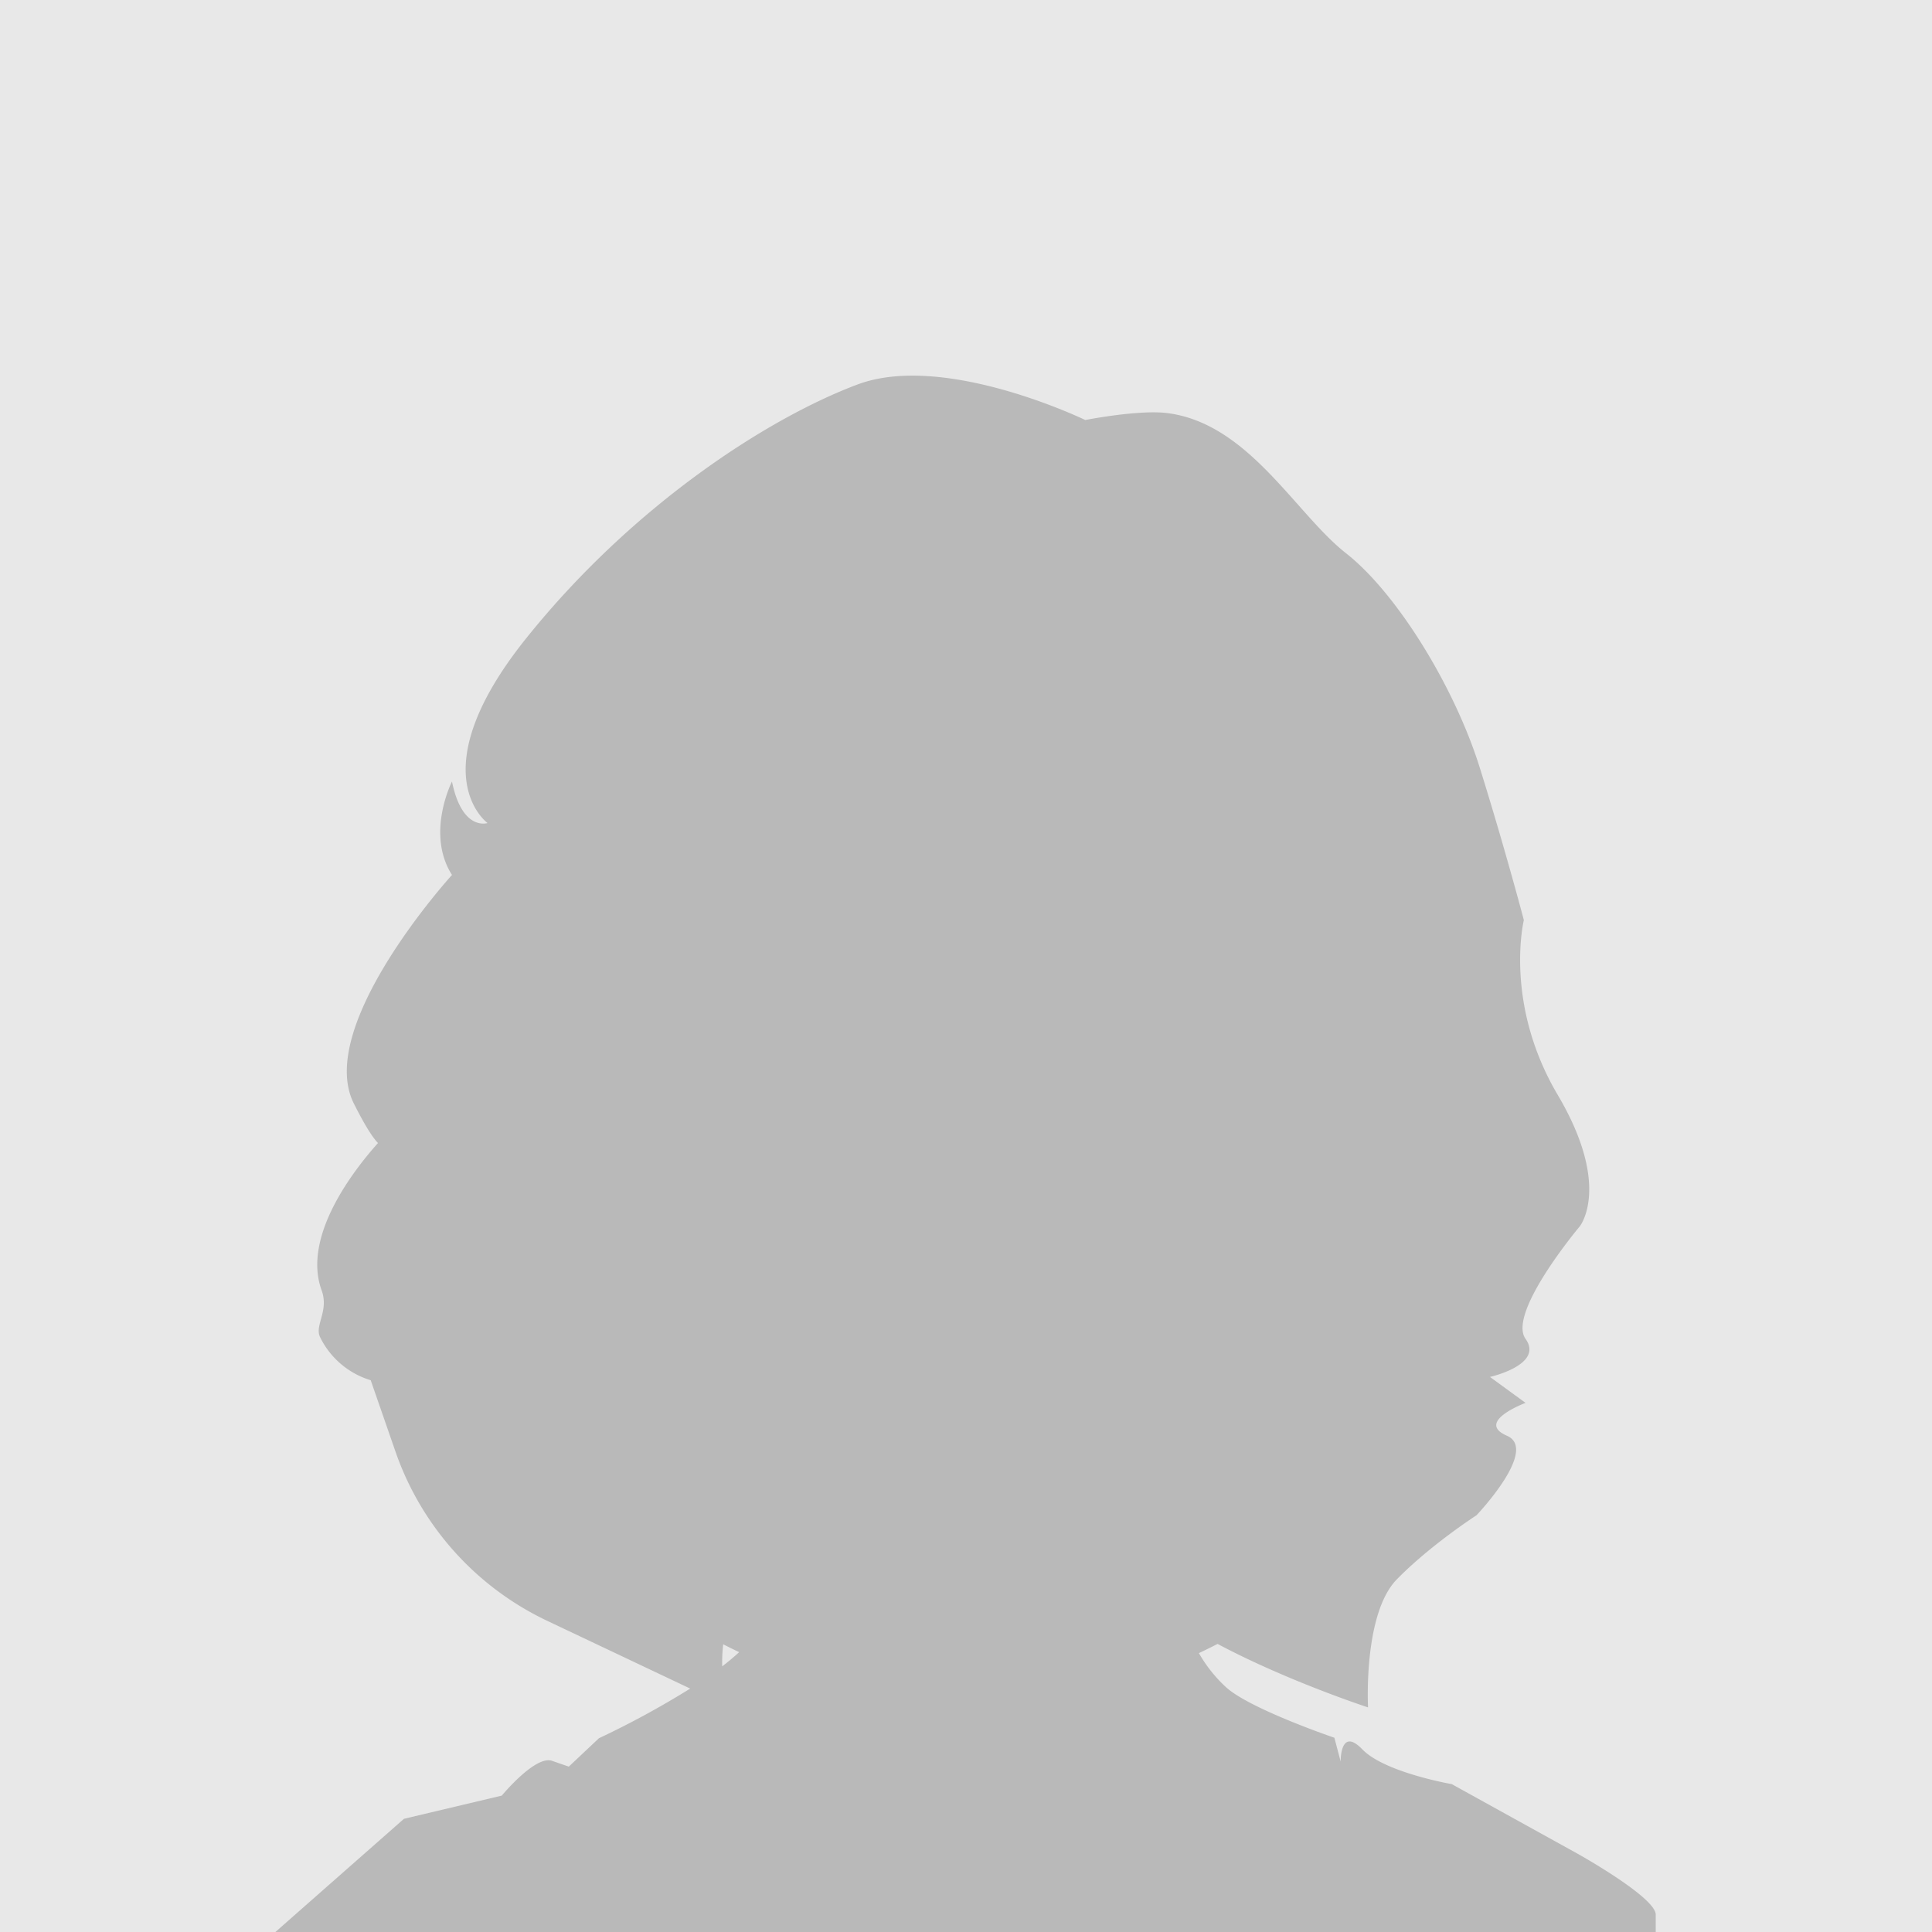
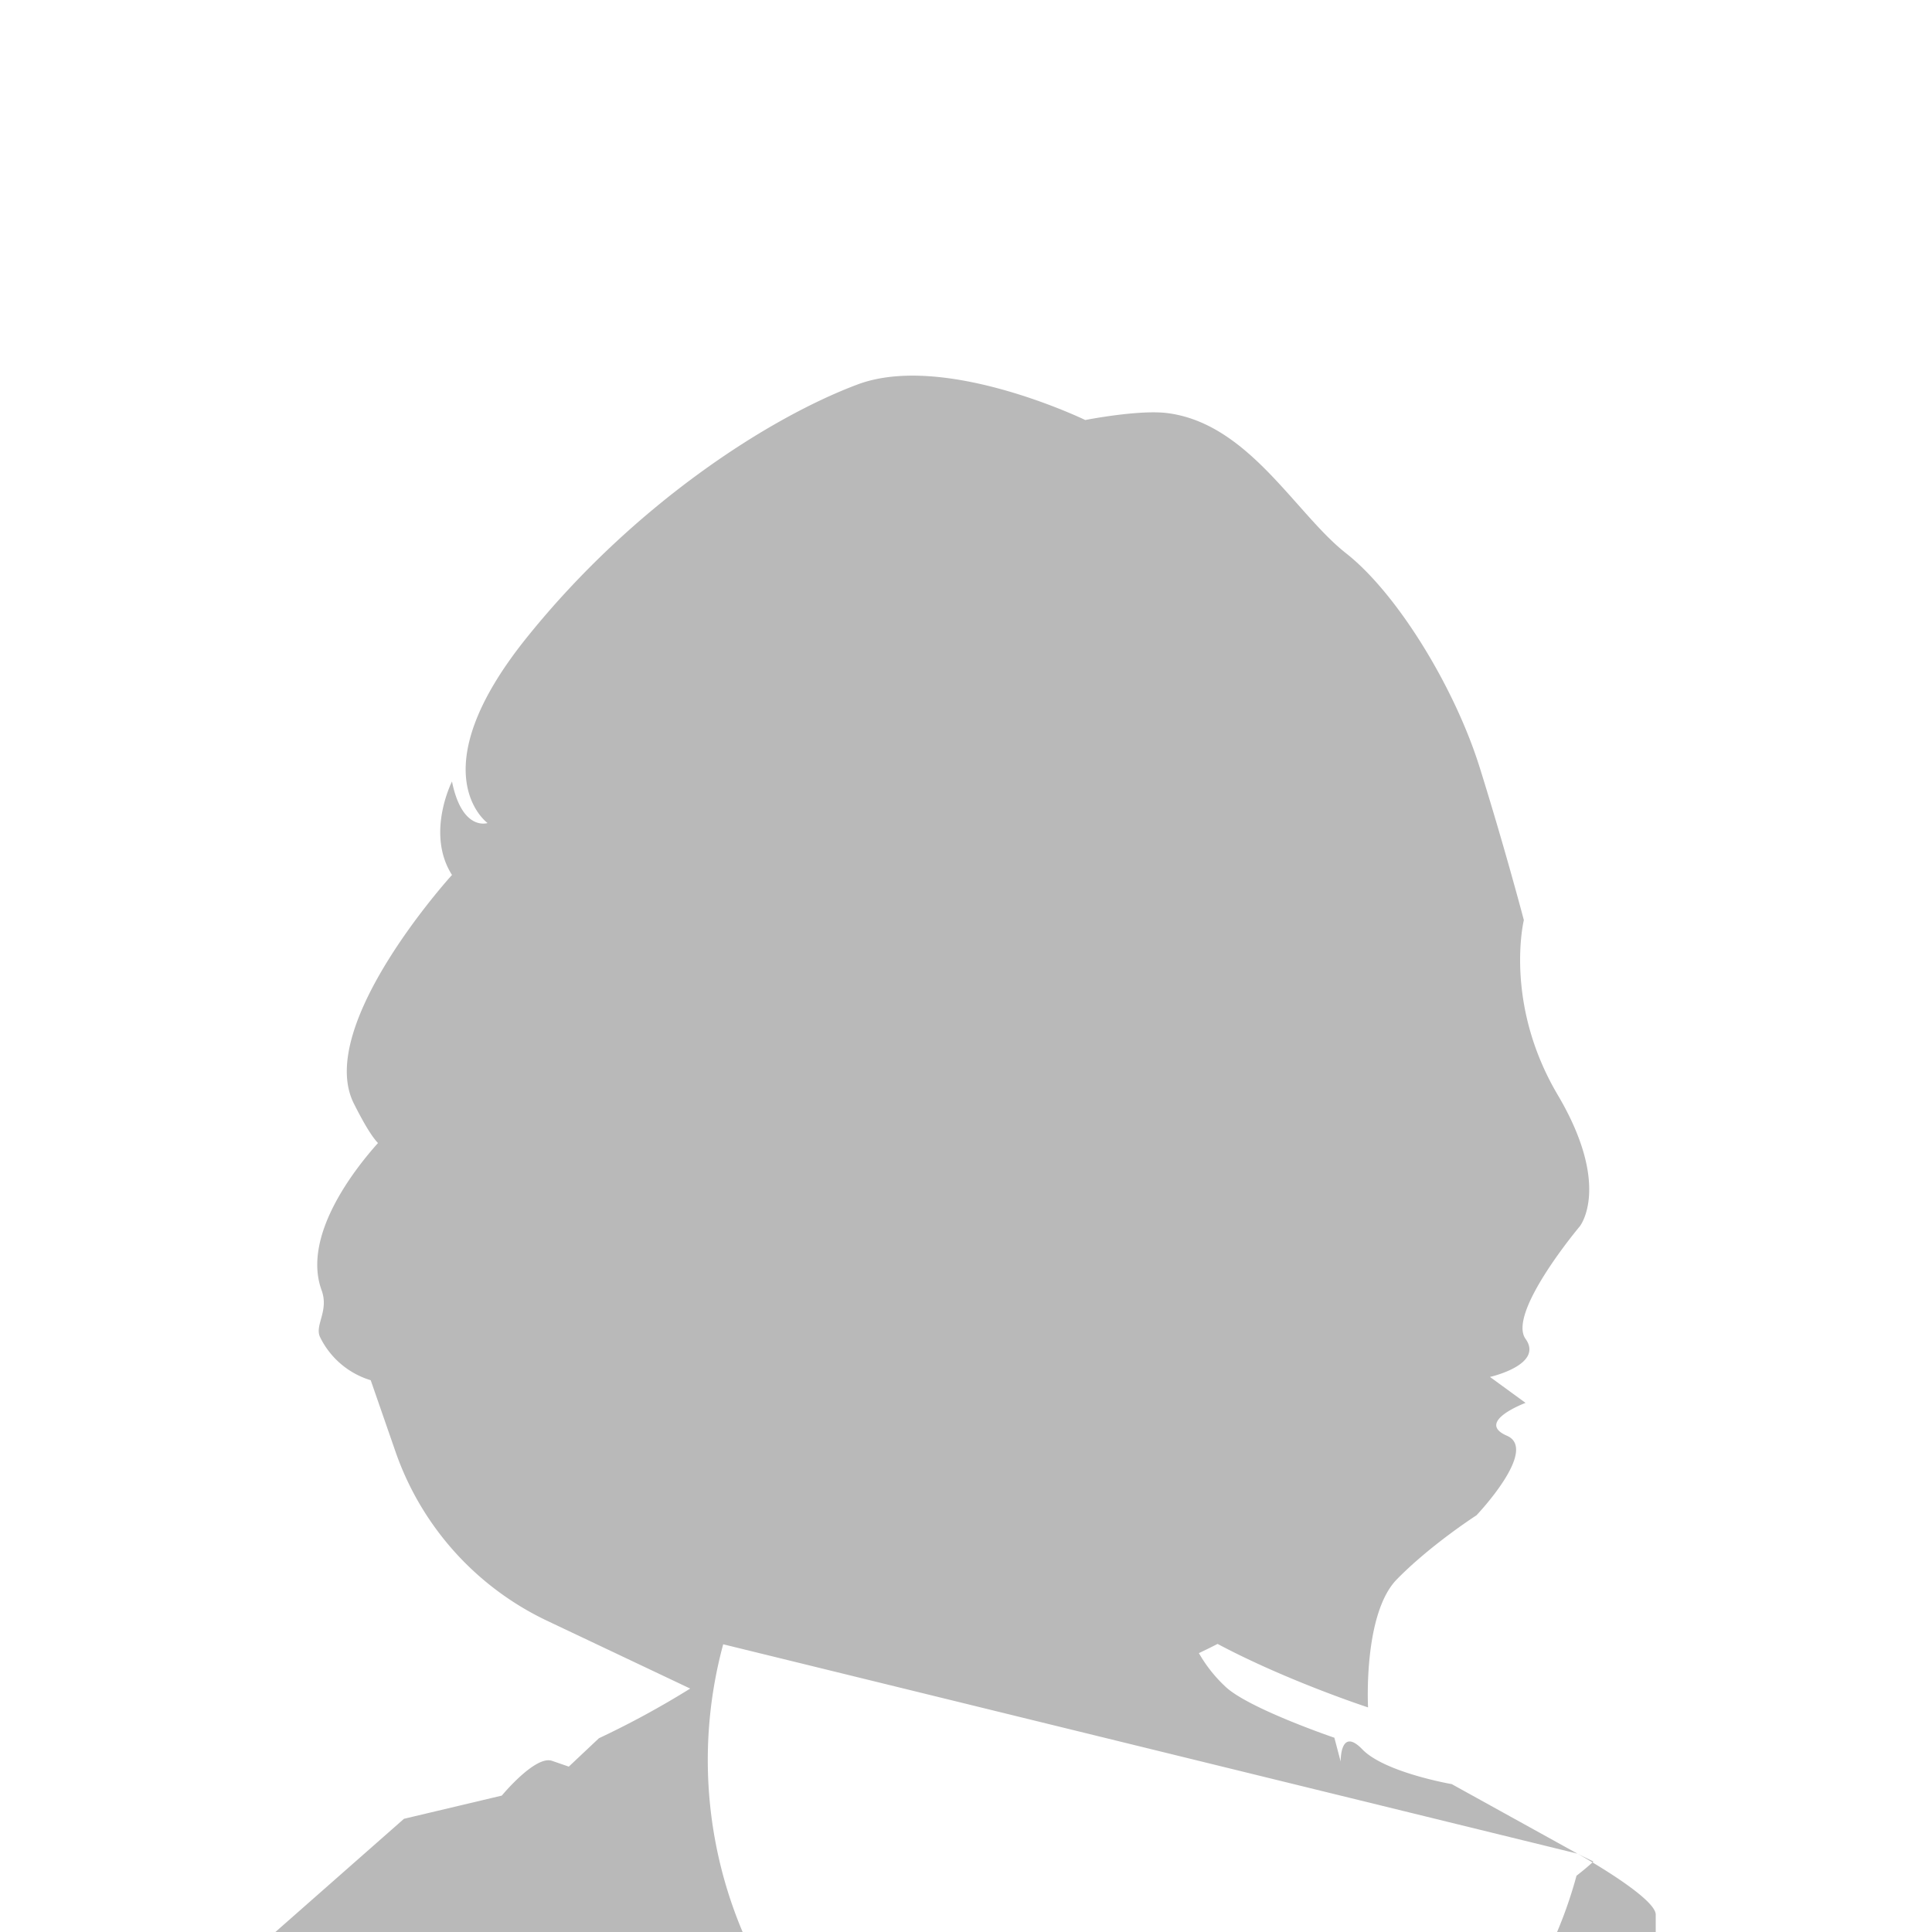
<svg xmlns="http://www.w3.org/2000/svg" id="Layer_1" data-name="Layer 1" viewBox="0 0 1000 1000">
  <defs>
    <style>.cls-1{fill:#e8e8e8;}.cls-2{fill:#b9b9b9;}</style>
  </defs>
-   <rect class="cls-1" width="1000" height="1000" />
-   <path class="cls-2" d="M816.5,959.45l-65.09-36s-34.71-6-46.28-18-11.2,6.35-11.2,6.35l-3.26-12.35s-43.5-14.79-56-26.08a73.44,73.44,0,0,1-14.13-17.72q4.89-2.3,9.68-4.76c36,19.18,77.88,32.86,77.88,32.86s-2.63-48.37,14.9-66.28,41.2-33.14,41.2-33.14,32.43-34,15.78-41.2,9.64-17,9.64-17l-18.41-13.43s28-6.27,18.41-19.71,28.05-58.21,28.05-58.21,16.65-20.6-11.4-68.07-17.53-90.47-17.53-90.47-9.64-36.72-22.79-78.81-43-90.46-69.24-111.06-50.4-67.18-92.47-72.55c-14.79-1.89-42.51,3.58-42.51,3.58S488.93,182.14,443.88,199,328.61,260.31,272.52,330.17,252.36,426,252.36,426s-13.15,4.48-18.41-21.5c0,0-13.69,26.89,0,48.37,0,0-71,77.92-50.84,118.22,5.82,11.62,9.8,17.73,12.54,20.54-12.41,13.85-39.37,48.28-29.19,76.19,3.95,10.84-3.8,18.15-.76,24.34a43,43,0,0,0,26.18,22.24L204.58,751a152,152,0,0,0,78.14,87.69L357.25,874A460.88,460.88,0,0,1,310,899.71L294.41,914.4l-8.68-3c-8.68-3-26,18-26,18l-50.62,12L142.55,1000H857v-9C857,982,816.5,959.45,816.5,959.45ZM374.33,851.08c2.72,1.4,5.48,2.75,8.25,4.07-2.64,2.45-5.59,4.91-8.75,7.35A77.31,77.31,0,0,1,374.33,851.08Z" />
+   <path class="cls-2" d="M816.5,959.45l-65.09-36s-34.71-6-46.28-18-11.2,6.35-11.2,6.35l-3.26-12.35s-43.5-14.79-56-26.08a73.44,73.44,0,0,1-14.13-17.72q4.89-2.3,9.68-4.76c36,19.18,77.88,32.86,77.88,32.86s-2.63-48.37,14.9-66.28,41.2-33.14,41.2-33.14,32.43-34,15.78-41.2,9.64-17,9.64-17l-18.41-13.43s28-6.27,18.41-19.71,28.05-58.21,28.05-58.21,16.65-20.6-11.4-68.07-17.53-90.47-17.53-90.47-9.64-36.72-22.79-78.81-43-90.46-69.24-111.06-50.4-67.18-92.47-72.55c-14.79-1.89-42.51,3.58-42.51,3.58S488.93,182.14,443.88,199,328.61,260.31,272.52,330.17,252.36,426,252.36,426s-13.15,4.48-18.41-21.5c0,0-13.69,26.89,0,48.37,0,0-71,77.92-50.84,118.22,5.82,11.62,9.8,17.73,12.54,20.54-12.41,13.85-39.37,48.28-29.19,76.19,3.95,10.84-3.8,18.15-.76,24.34a43,43,0,0,0,26.18,22.24L204.58,751a152,152,0,0,0,78.14,87.69L357.25,874A460.88,460.88,0,0,1,310,899.71L294.41,914.4l-8.68-3c-8.68-3-26,18-26,18l-50.62,12L142.55,1000H857v-9C857,982,816.5,959.45,816.5,959.45Zc2.72,1.4,5.48,2.75,8.25,4.07-2.64,2.45-5.59,4.91-8.75,7.35A77.31,77.31,0,0,1,374.33,851.08Z" />
</svg>